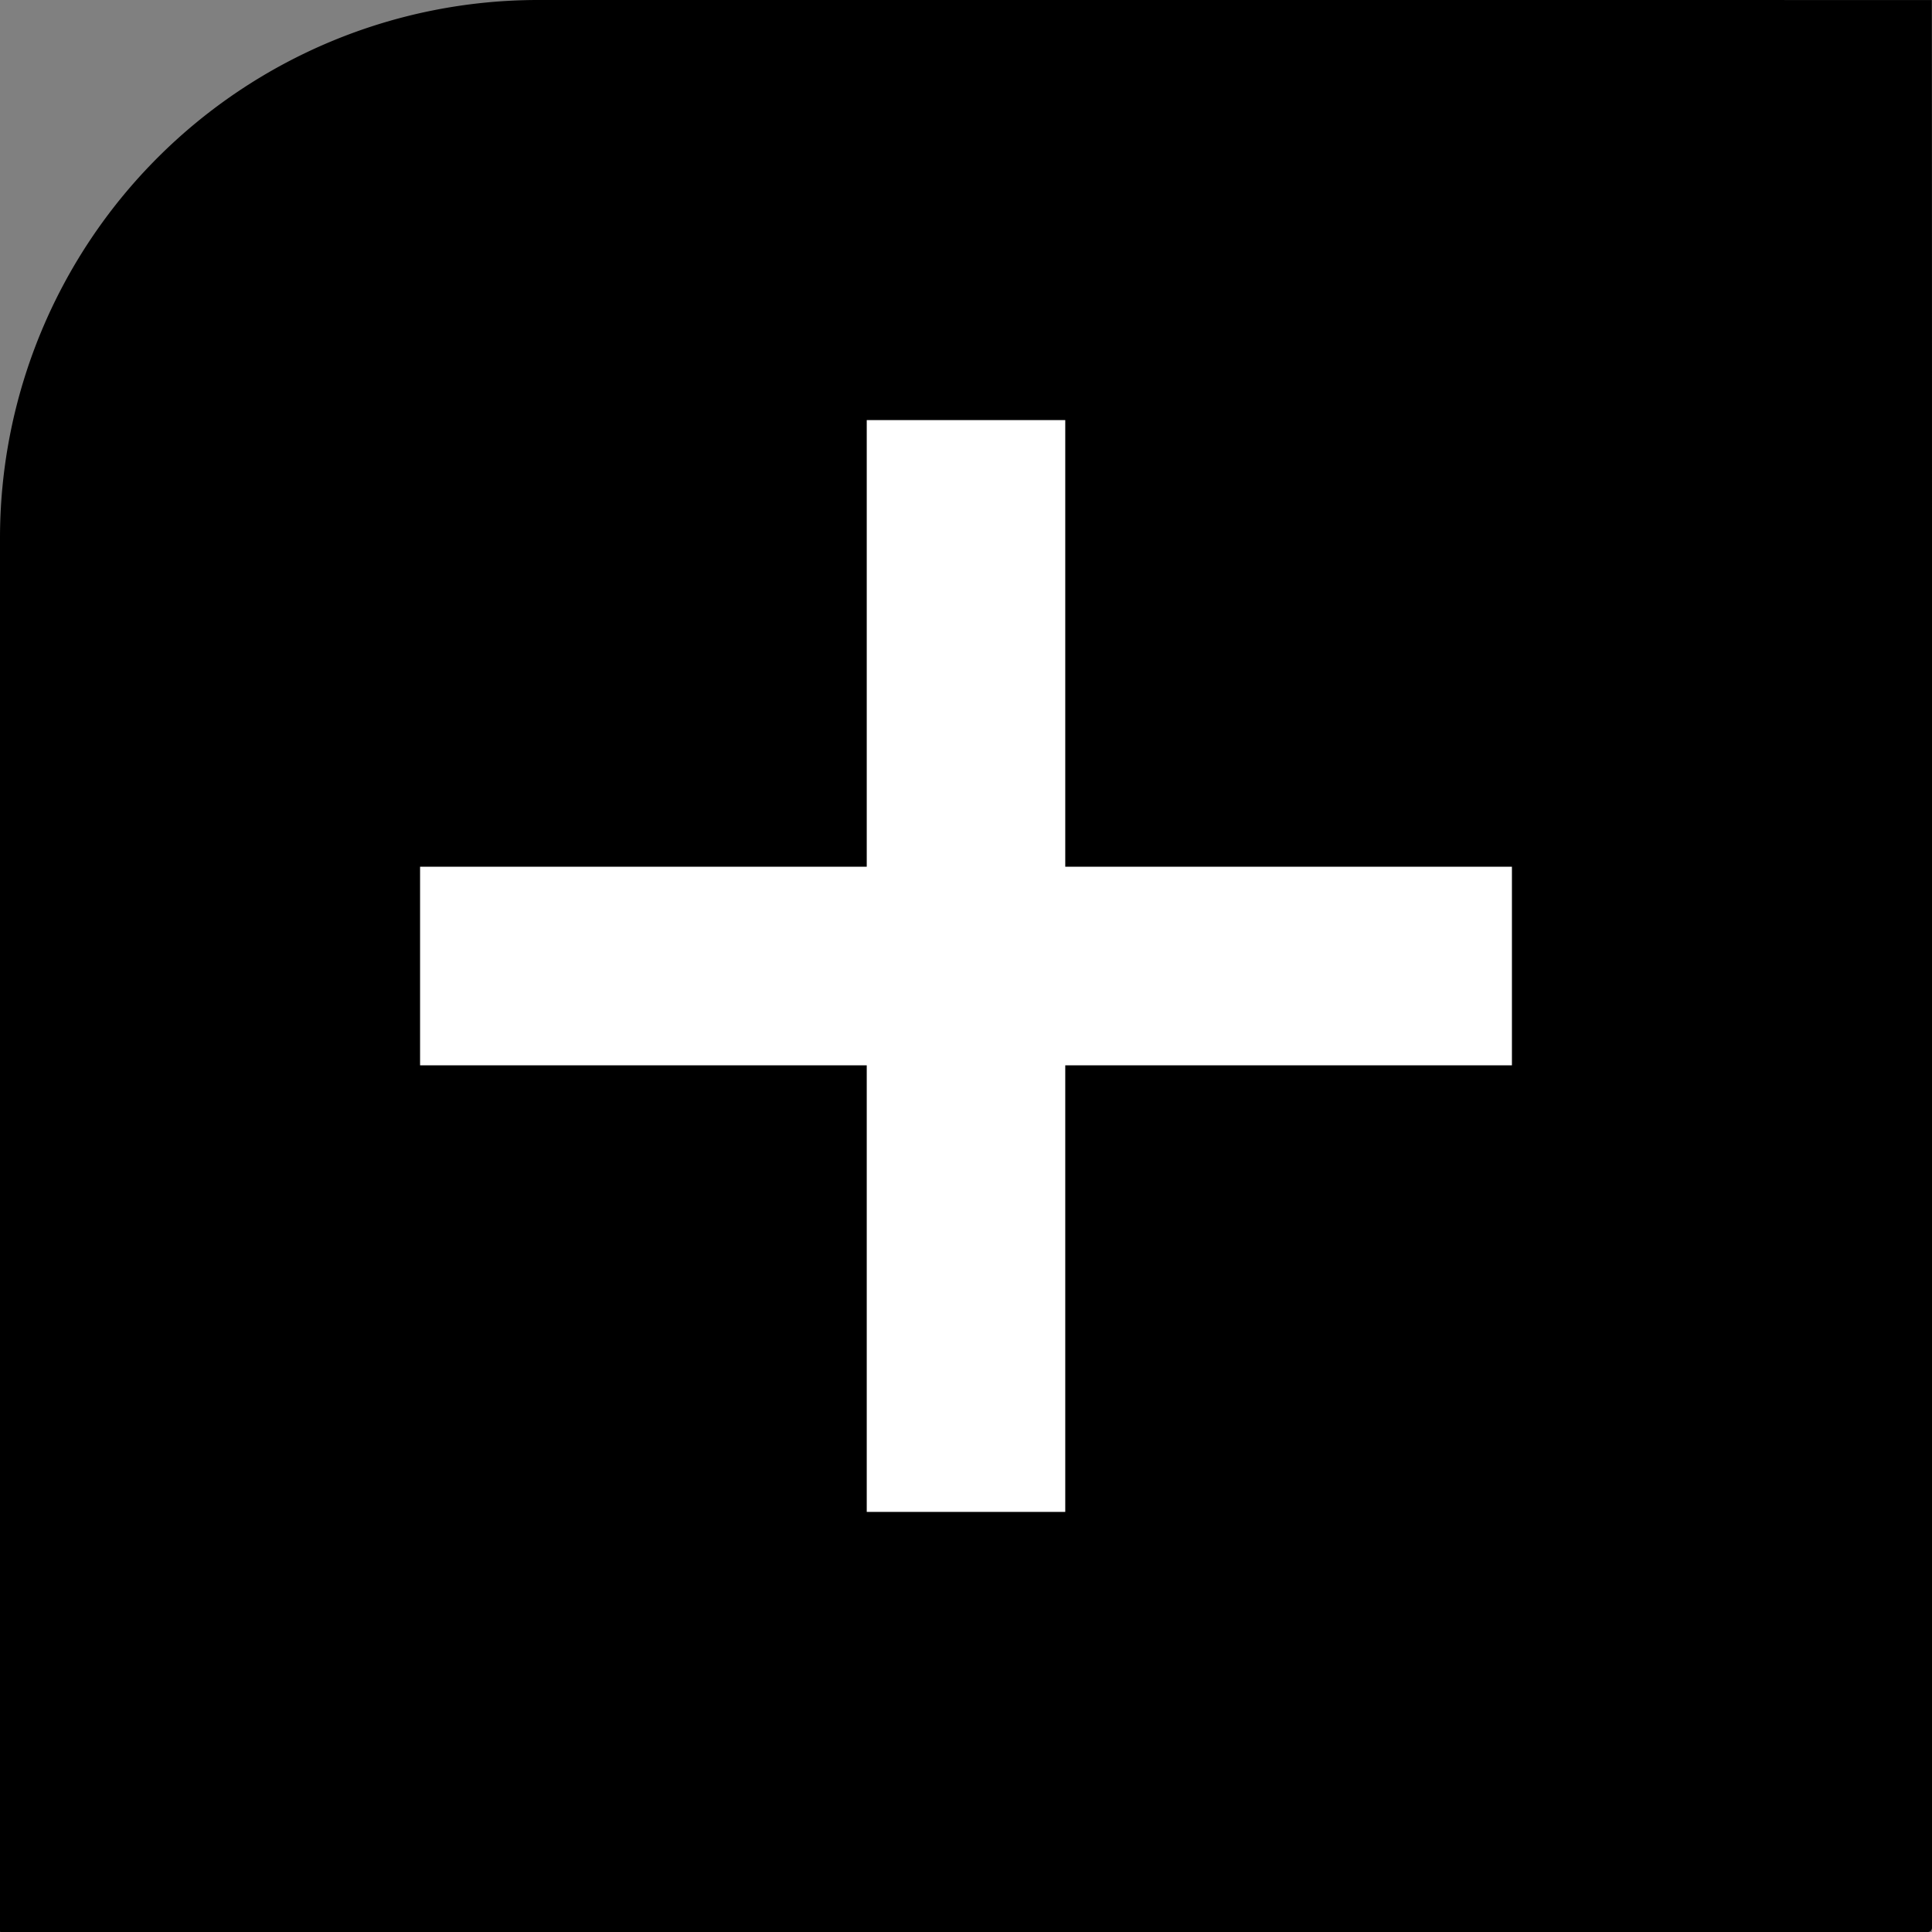
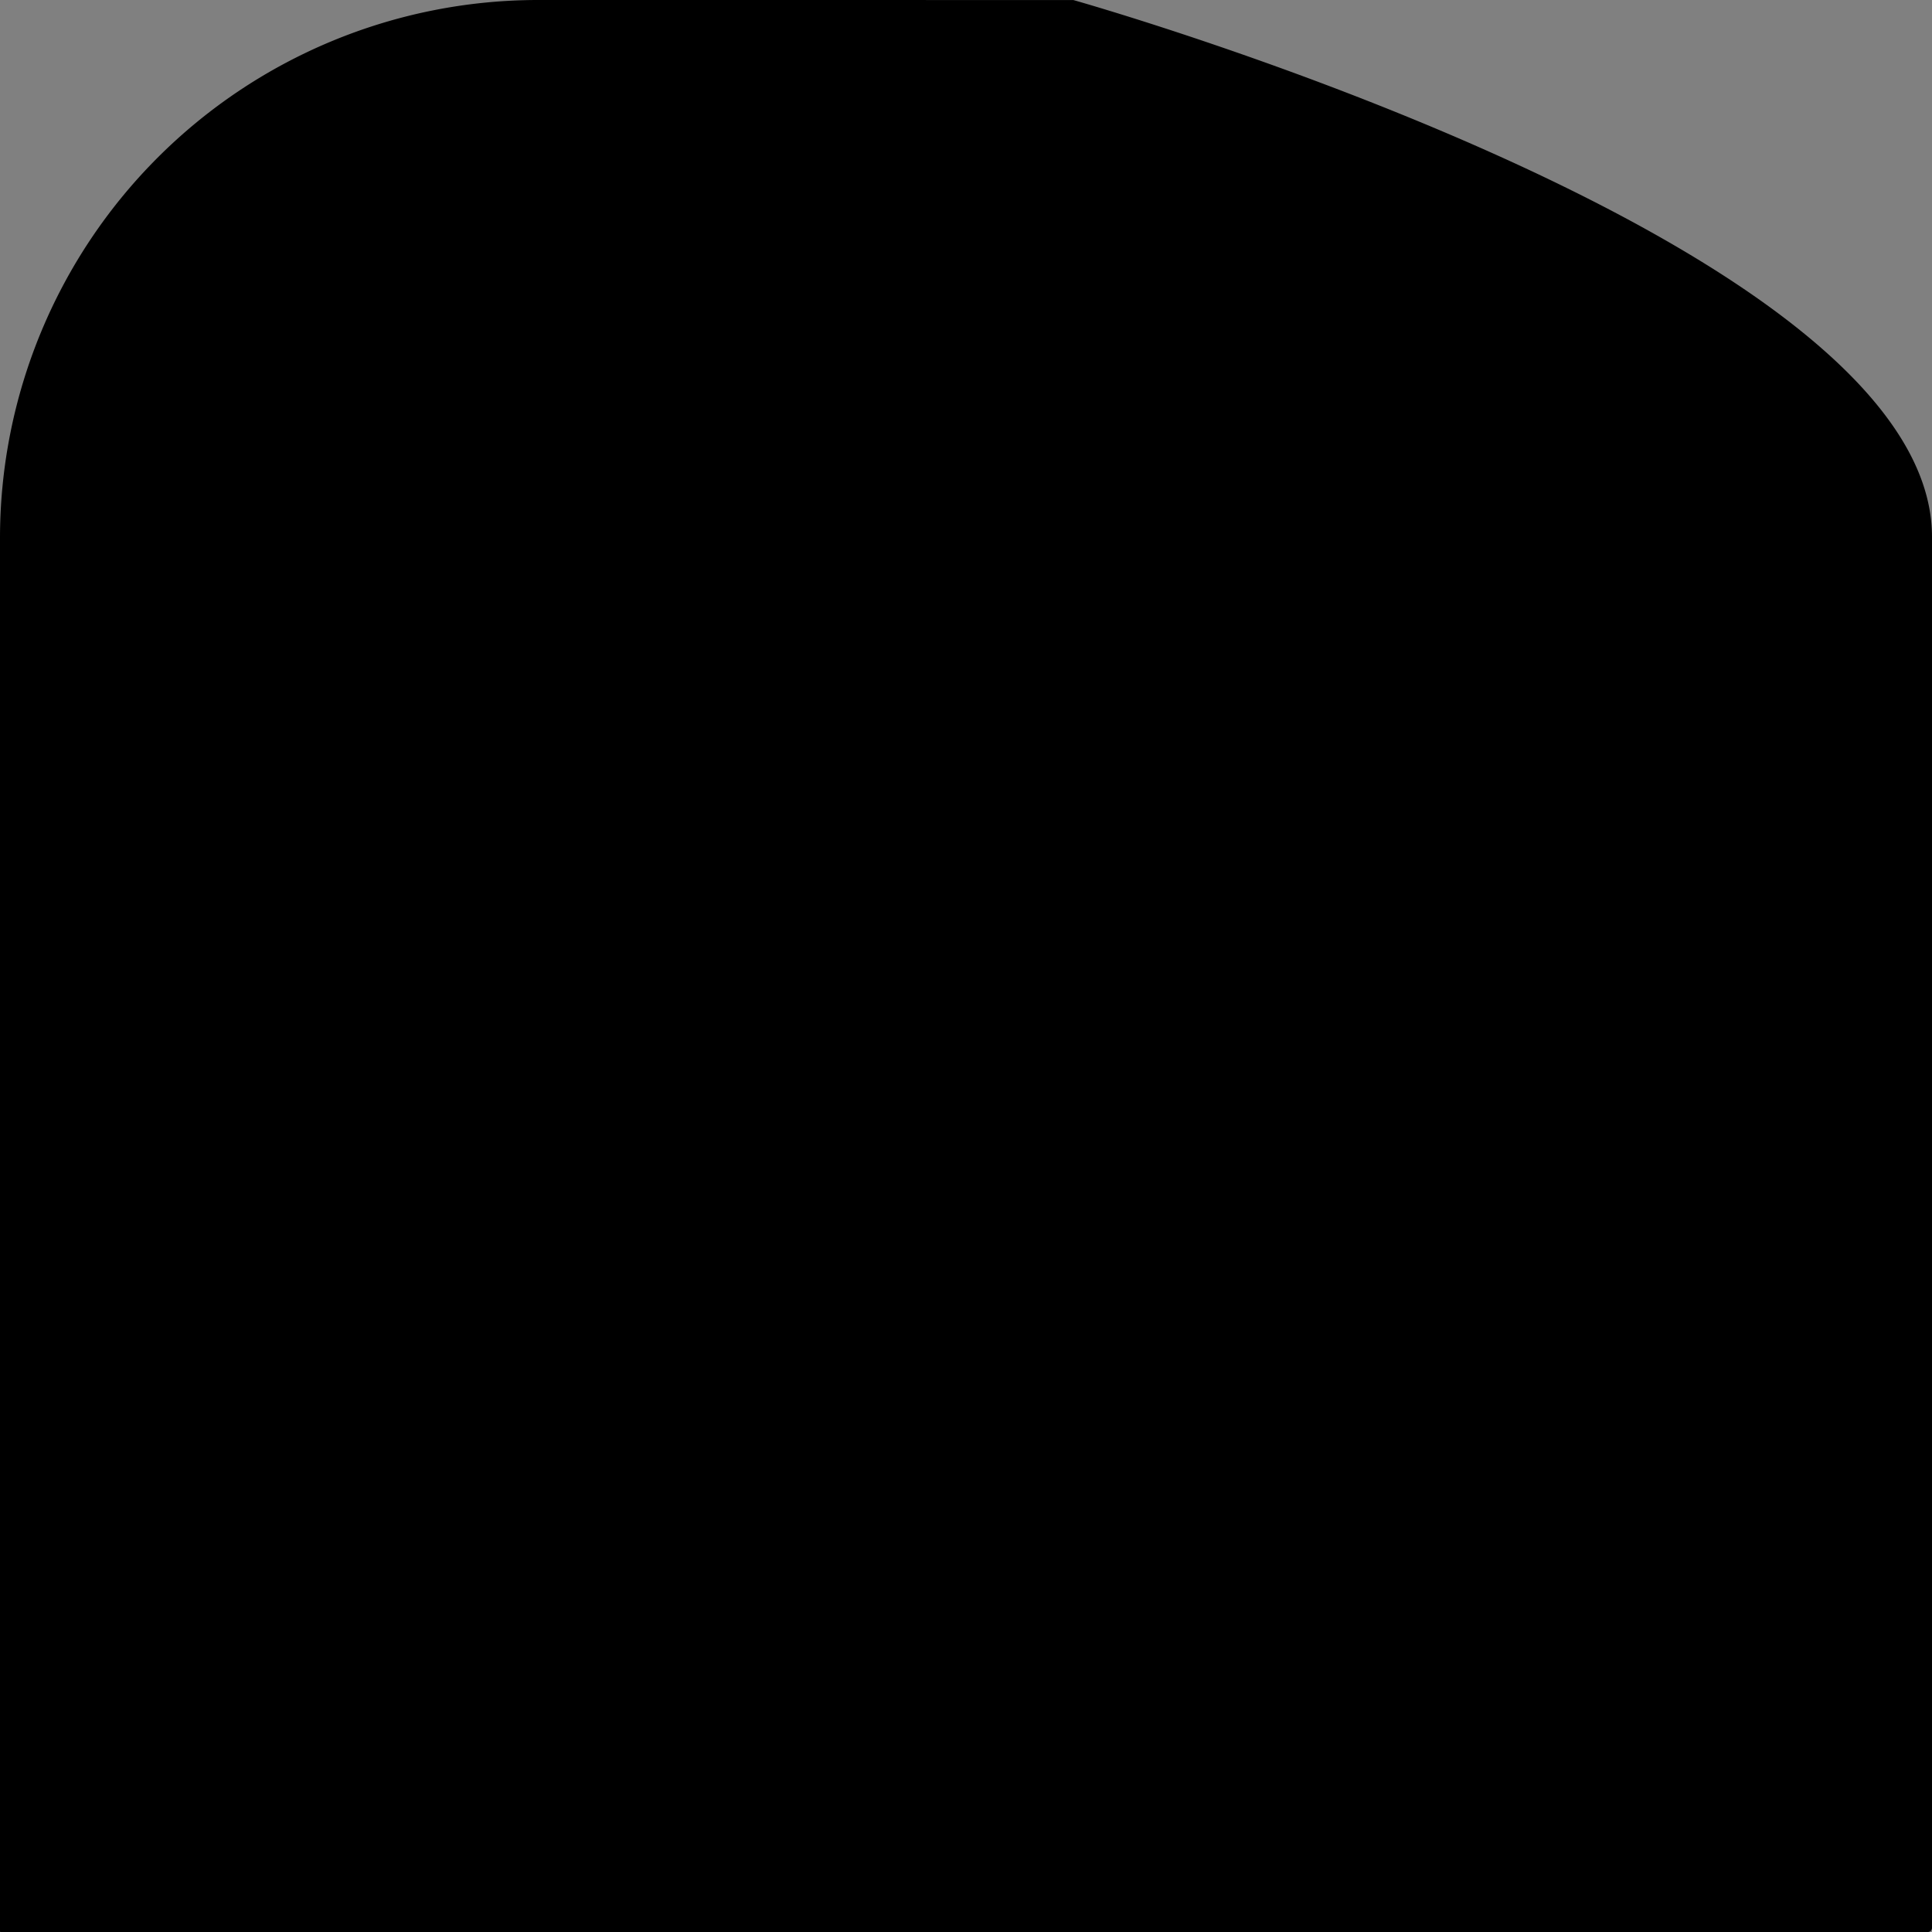
<svg xmlns="http://www.w3.org/2000/svg" viewBox="0 0 36 36">
  <rect x="0" y="0" width="36" height="36" fill="#808080" stroke="none" />
  <defs>
    <style>
      .e96d0160-f597-4f1b-883b-199eba56faa0 {
        fill: #fff;
        stroke: #fff;
        stroke-miterlimit: 10;
        stroke-width: 0.907px;
      }
    </style>
  </defs>
  <g id="a67c940b-b16f-4639-a978-541977e5d603" data-name="レイヤー 2">
    <g id="acc95e07-8241-420a-bcd5-13e5d0a4d9c5" data-name="text">
      <g>
-         <path d="M35.923,36H.011A.011.011,0,0,1,0,35.989V10A10.029,10.029,0,0,1,10,0H25.996c5.5,0,10.001.001,10.001.001S36,4.504,36,10.004V35.923A.077.077,0,0,1,35.923,36Z" />
-         <path class="e96d0160-f597-4f1b-883b-199eba56faa0" d="M27.719,16.604v2.793h-8.323v8.322H16.604V19.397h-8.323v-2.793h8.323v-8.323h2.792v8.323Z" />
+         <path d="M35.923,36H.011A.011.011,0,0,1,0,35.989V10A10.029,10.029,0,0,1,10,0c5.5,0,10.001.001,10.001.001S36,4.504,36,10.004V35.923A.077.077,0,0,1,35.923,36Z" />
      </g>
    </g>
  </g>
</svg>